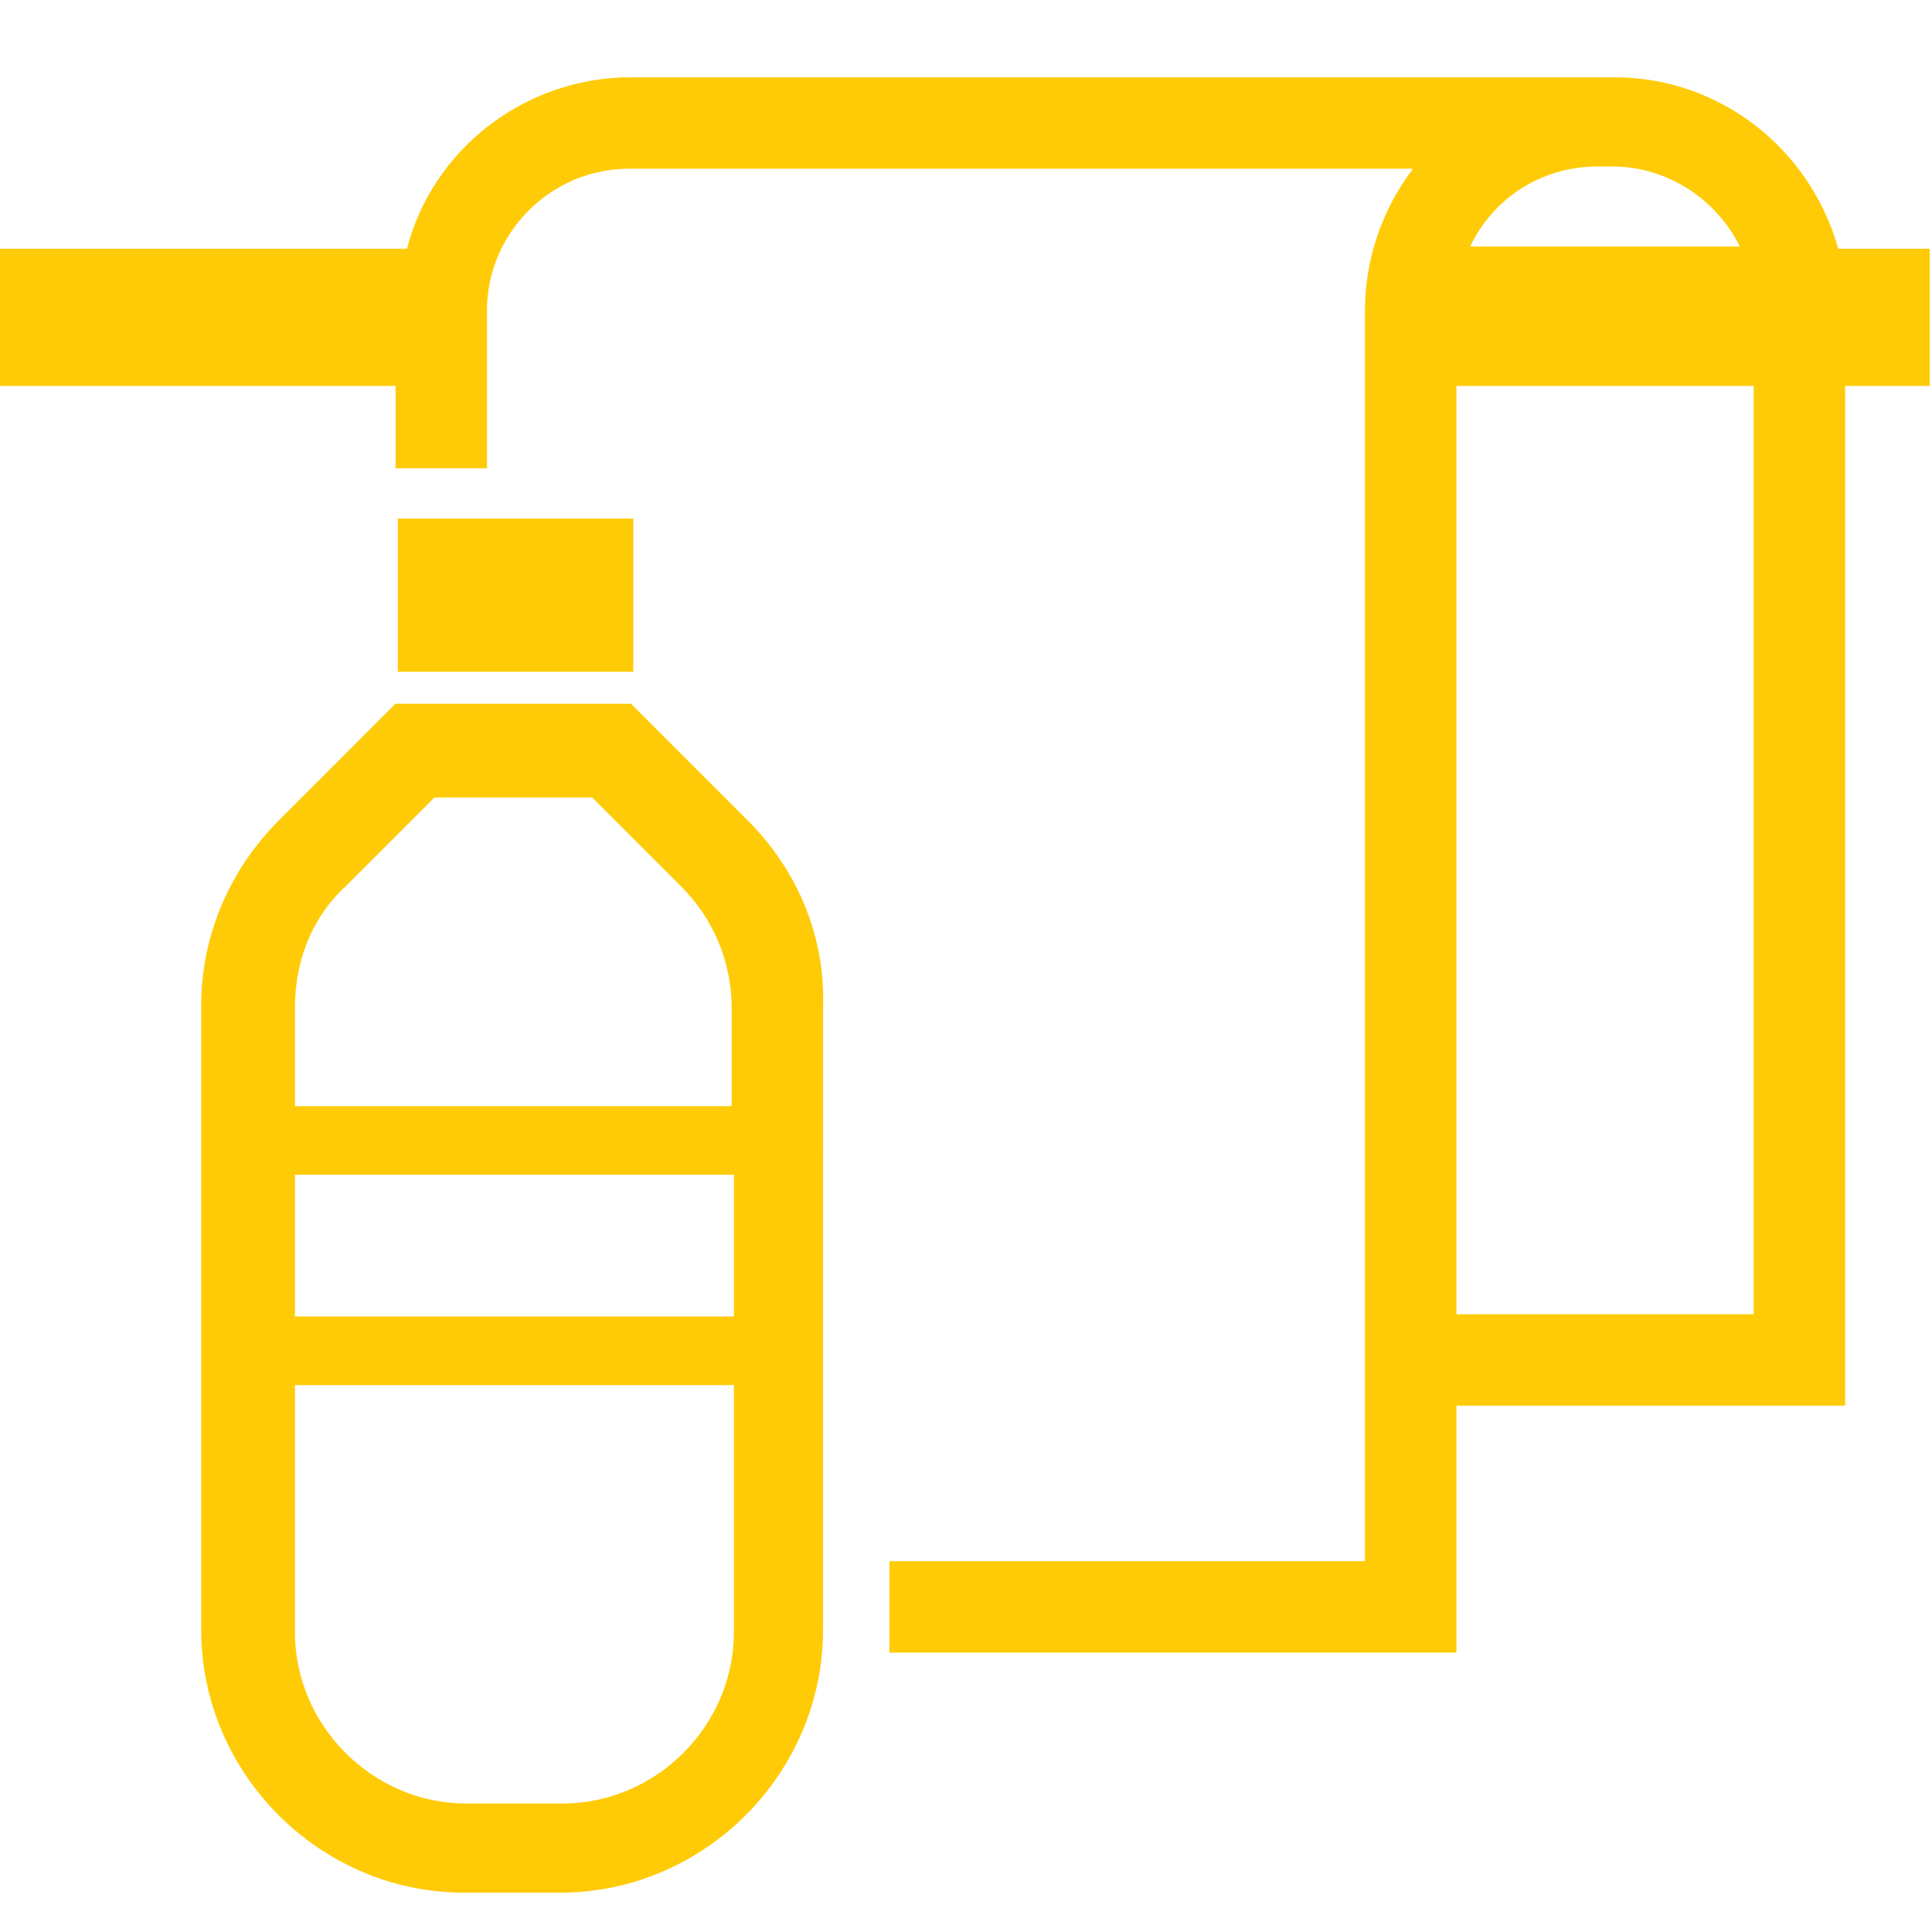
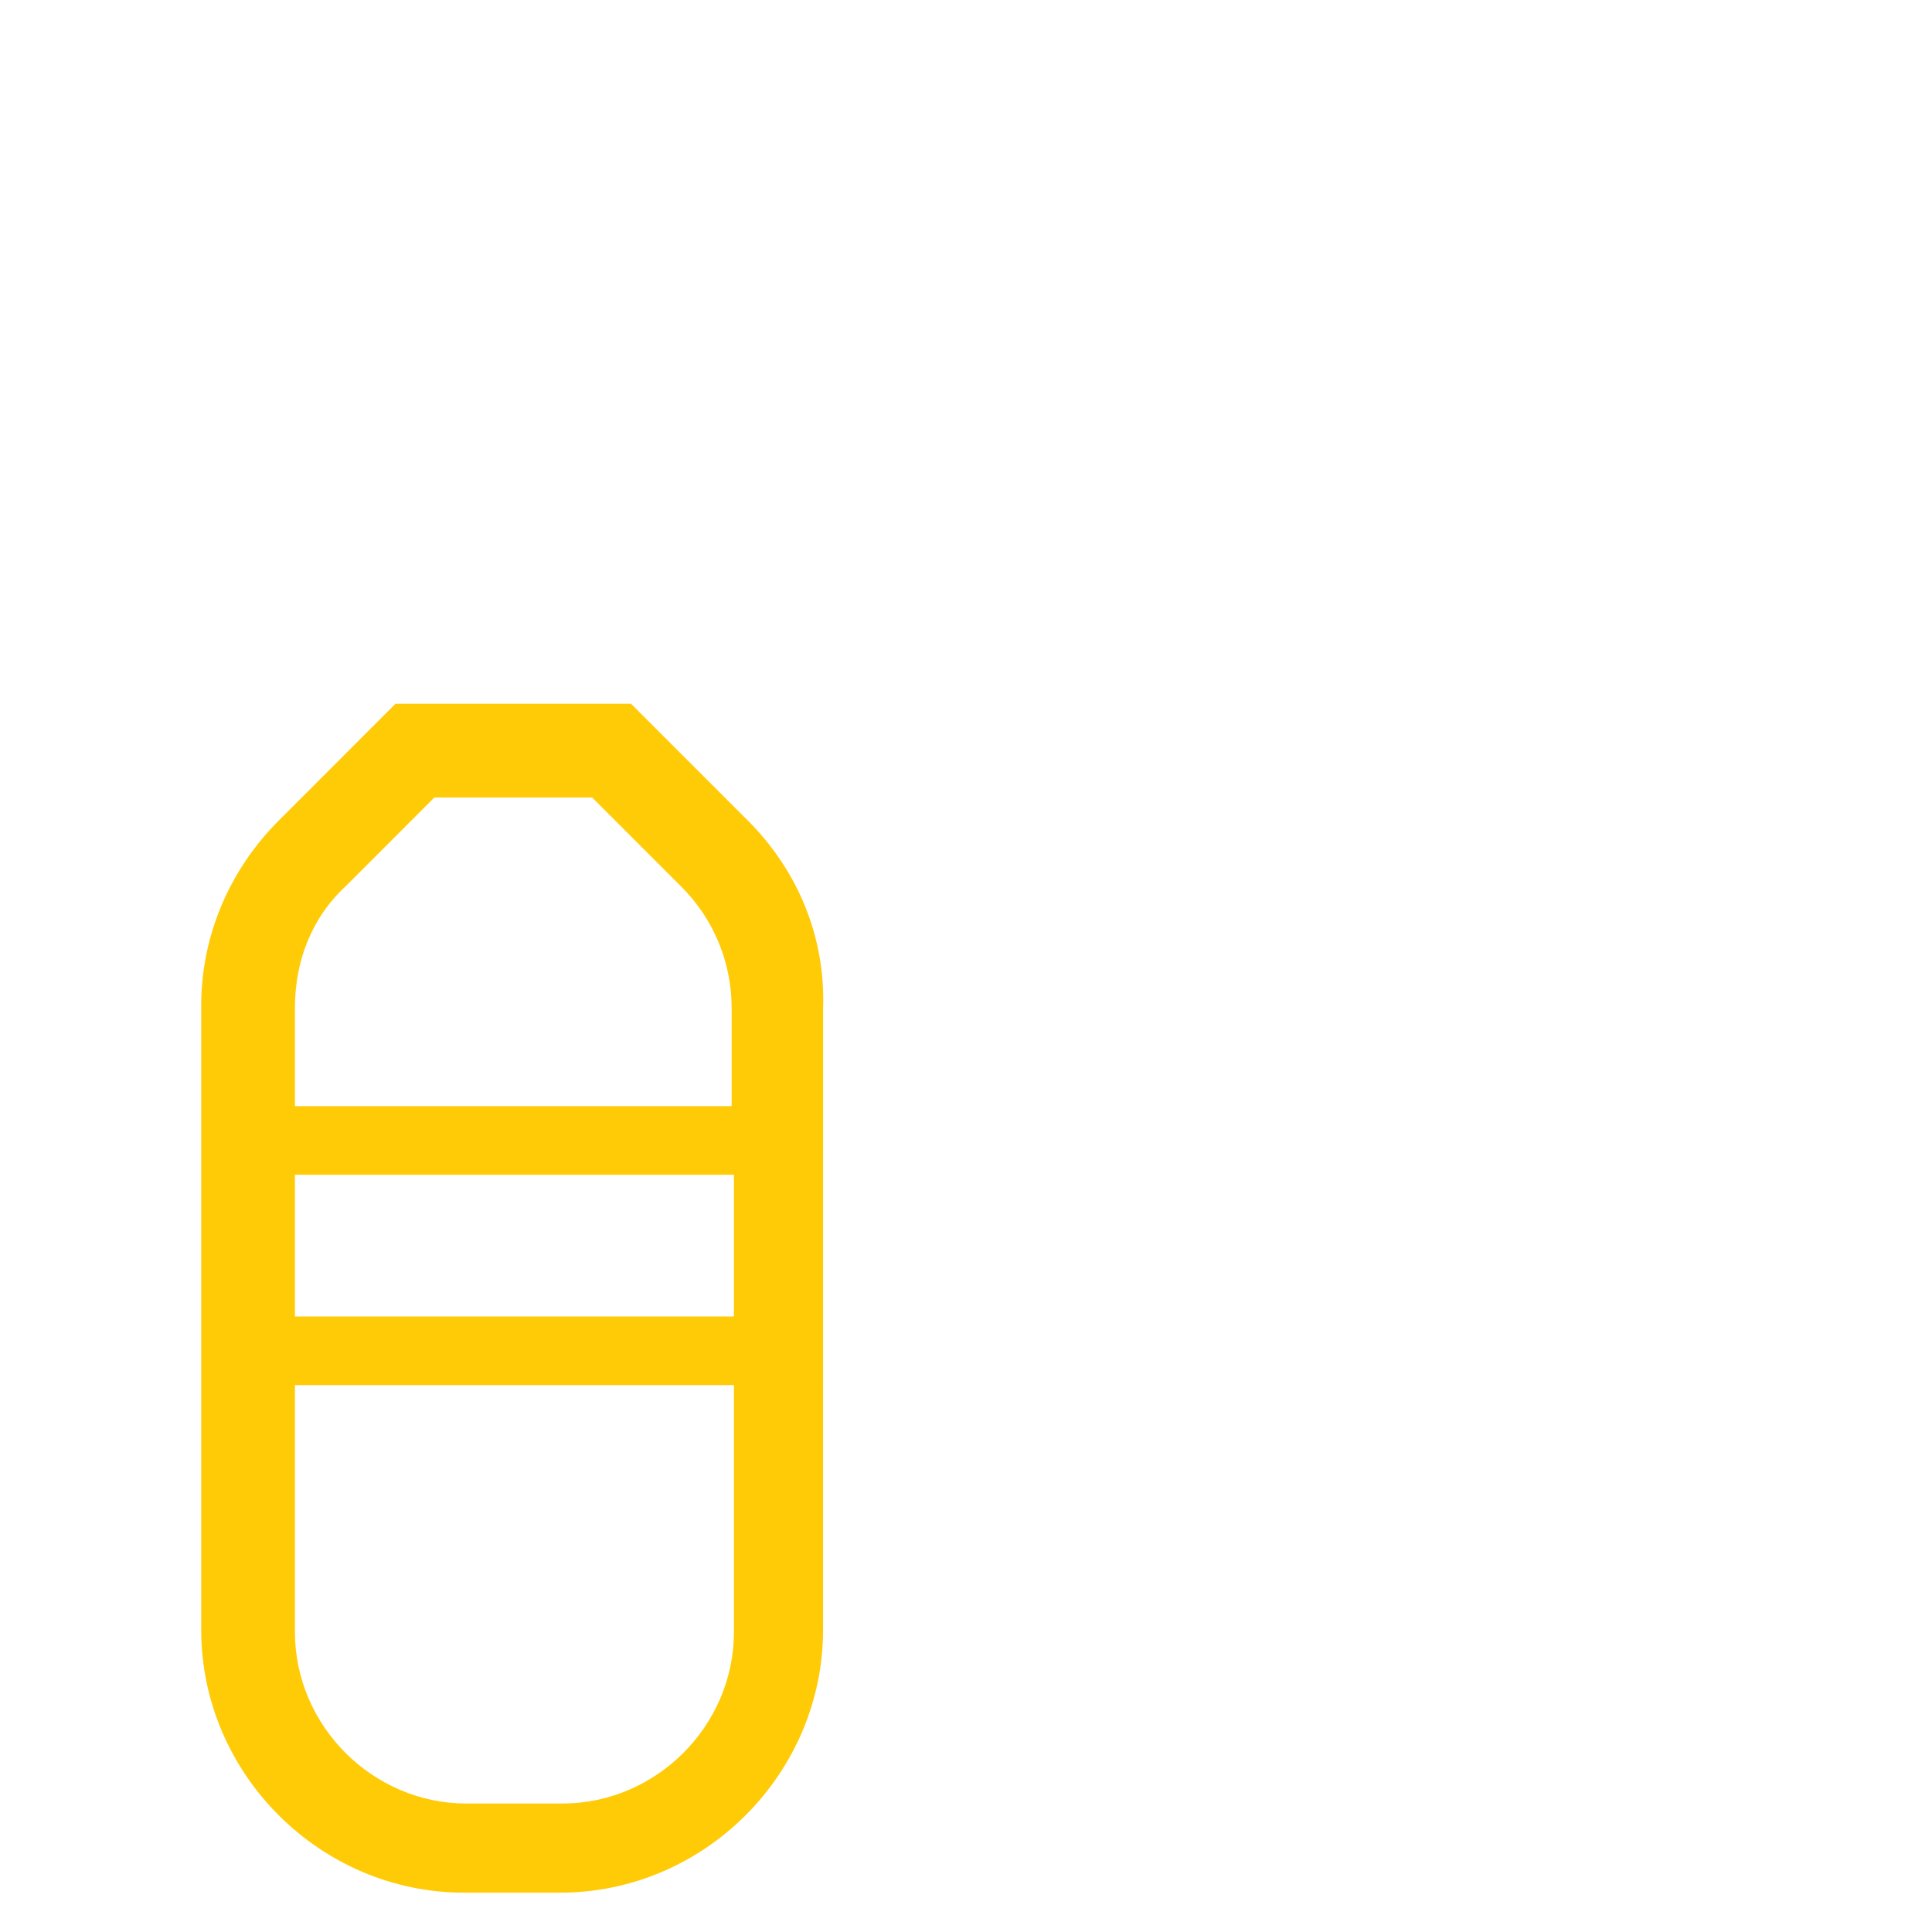
<svg xmlns="http://www.w3.org/2000/svg" width="50" height="50" viewBox="0 0 50 50" fill="none">
-   <path d="M50 6.438H47.574C46.864 3.894 44.556 2 41.775 2H16.331C13.55 2 11.184 3.894 10.533 6.438H0V9.988H10.237V12.119H12.603V8.036C12.603 6.024 14.26 4.367 16.272 4.367H36.568C35.798 5.373 35.325 6.675 35.325 8.036V40.403H23.018V42.769H37.693V36.379H47.752L47.752 9.988H49.942V6.438L50 6.438ZM41.716 4.308C43.196 4.308 44.438 5.195 45.03 6.379H38.048C38.639 5.136 39.882 4.308 41.361 4.308H41.716ZM45.385 34.012H37.692V9.988H45.385V34.012Z" fill="#FFCB06" />
-   <path d="M10.296 13.42H16.391V17.385H10.296V13.42Z" fill="#FFCB06" />
  <path d="M19.349 21.231L16.331 18.213H10.236L7.219 21.231C5.917 22.533 5.207 24.248 5.207 26.024V42.178C5.207 45.905 8.284 48.982 12.012 48.982H14.497C18.225 48.982 21.301 45.905 21.301 42.178L21.302 26.083C21.361 24.248 20.651 22.532 19.349 21.23L19.349 21.231ZM8.935 22.947L11.242 20.639H15.325L17.633 22.947C18.462 23.775 18.935 24.9 18.935 26.083V28.627H7.633V26.083C7.633 24.899 8.047 23.775 8.934 22.947H8.935ZM18.994 30.402V34.071H7.633V30.402H18.994ZM14.556 46.675H12.071C9.645 46.675 7.633 44.663 7.633 42.237V35.846H18.994V42.237C18.994 44.663 16.982 46.675 14.556 46.675Z" fill="#FFCB06" />
</svg>